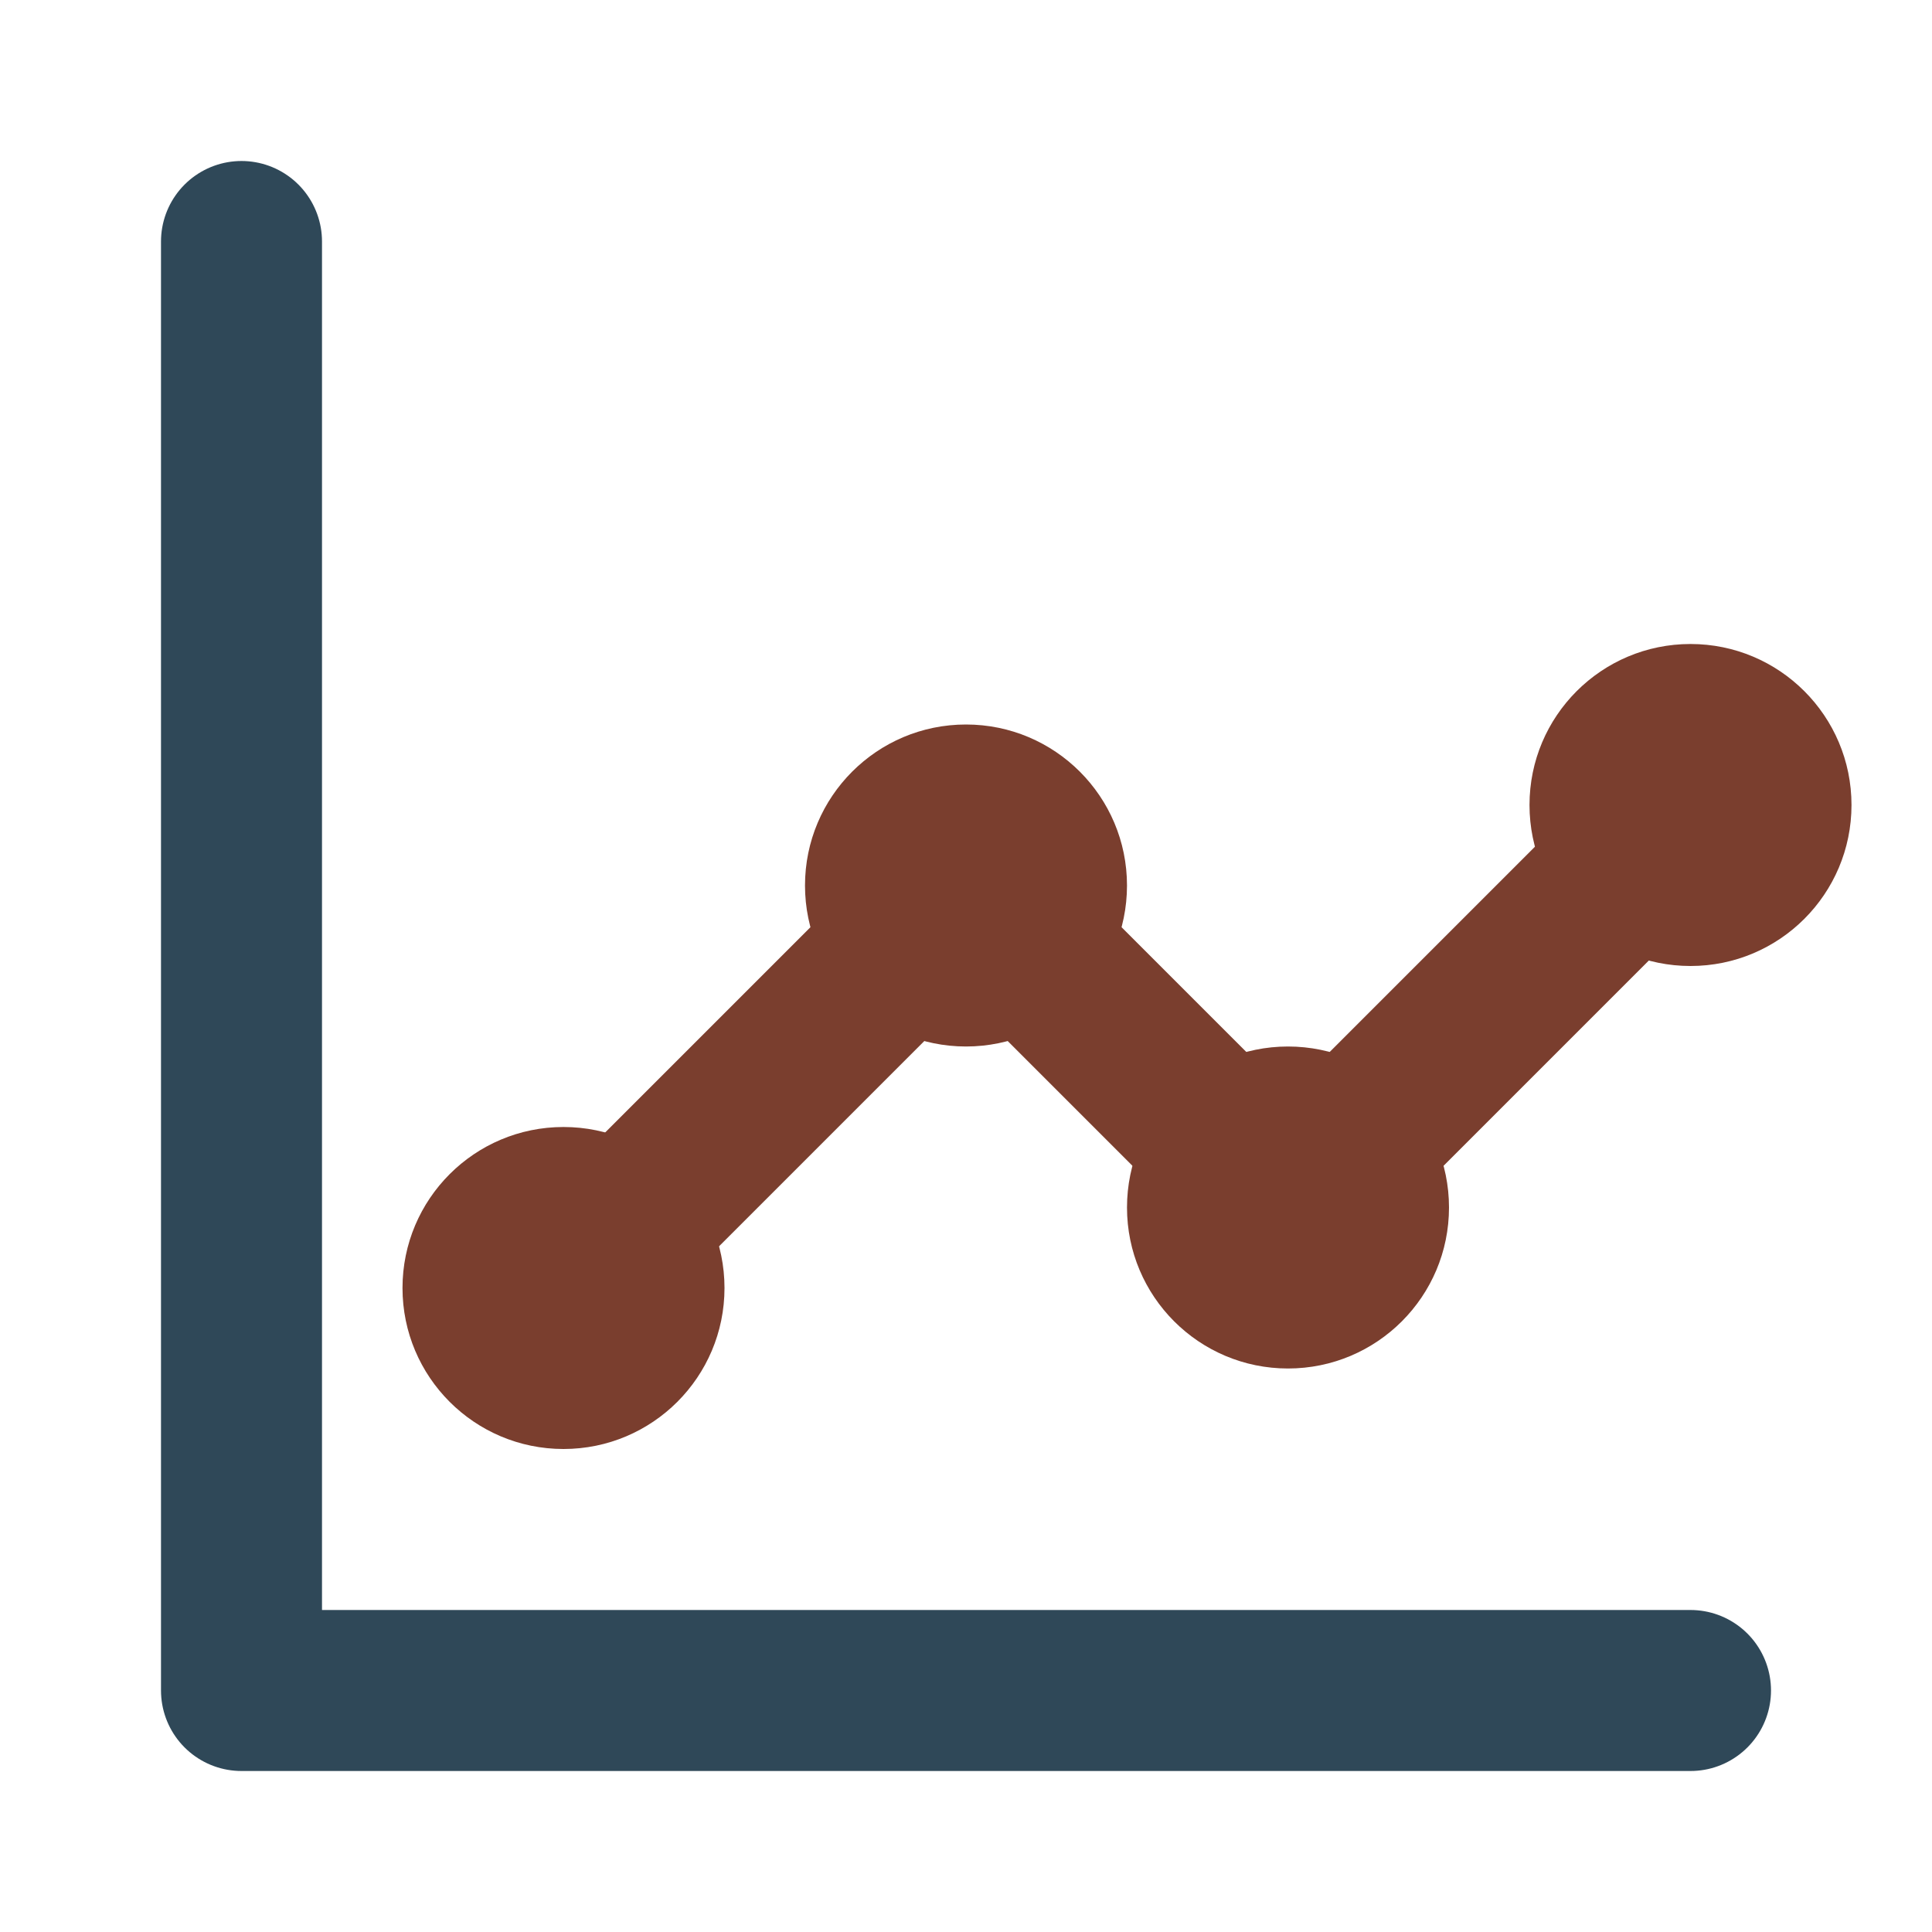
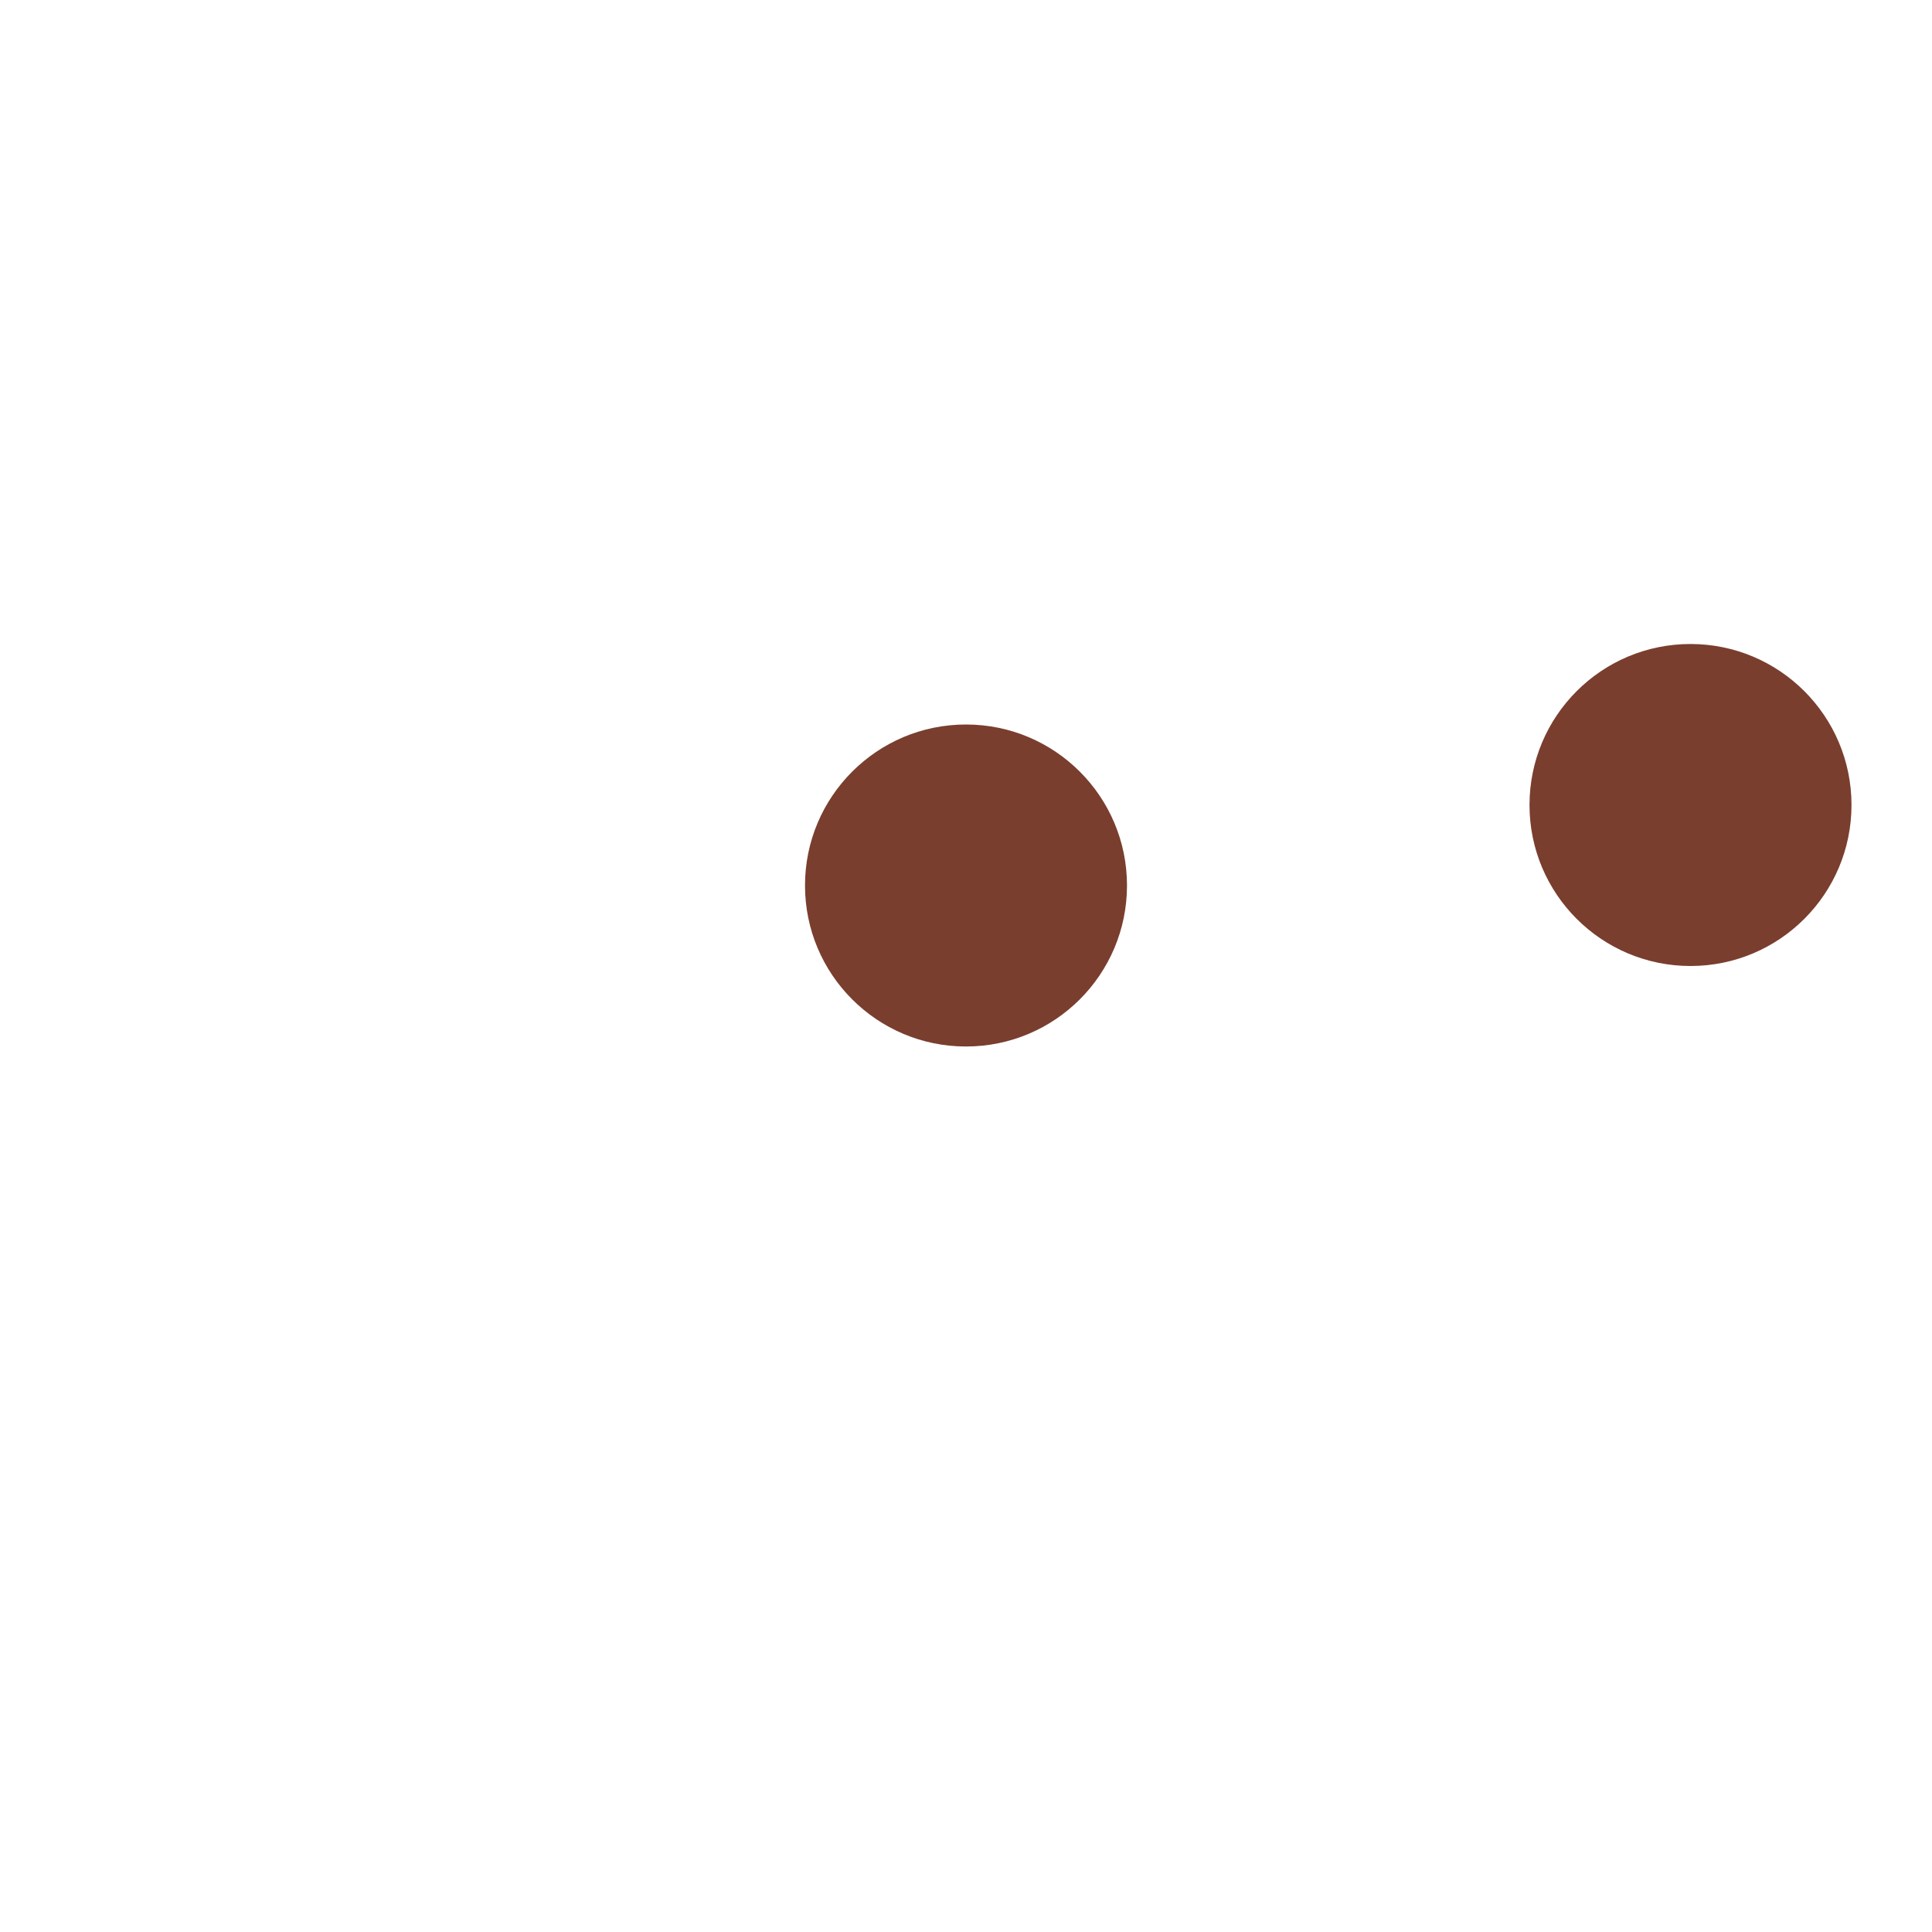
<svg xmlns="http://www.w3.org/2000/svg" width="24" height="24" viewBox="0 0 24 24" fill="none">
-   <path d="M3 3V21H21" stroke="#2F4858" stroke-width="2" stroke-linecap="round" stroke-linejoin="round" />
-   <path d="M7 16L12 11L16 15L21 10" stroke="#7A3E2E" stroke-width="2" stroke-linecap="round" stroke-linejoin="round" />
-   <circle cx="7" cy="16" r="2" fill="#7A3E2E" />
  <circle cx="12" cy="11" r="2" fill="#7A3E2E" />
-   <circle cx="16" cy="15" r="2" fill="#7A3E2E" />
  <circle cx="21" cy="10" r="2" fill="#7A3E2E" />
</svg>